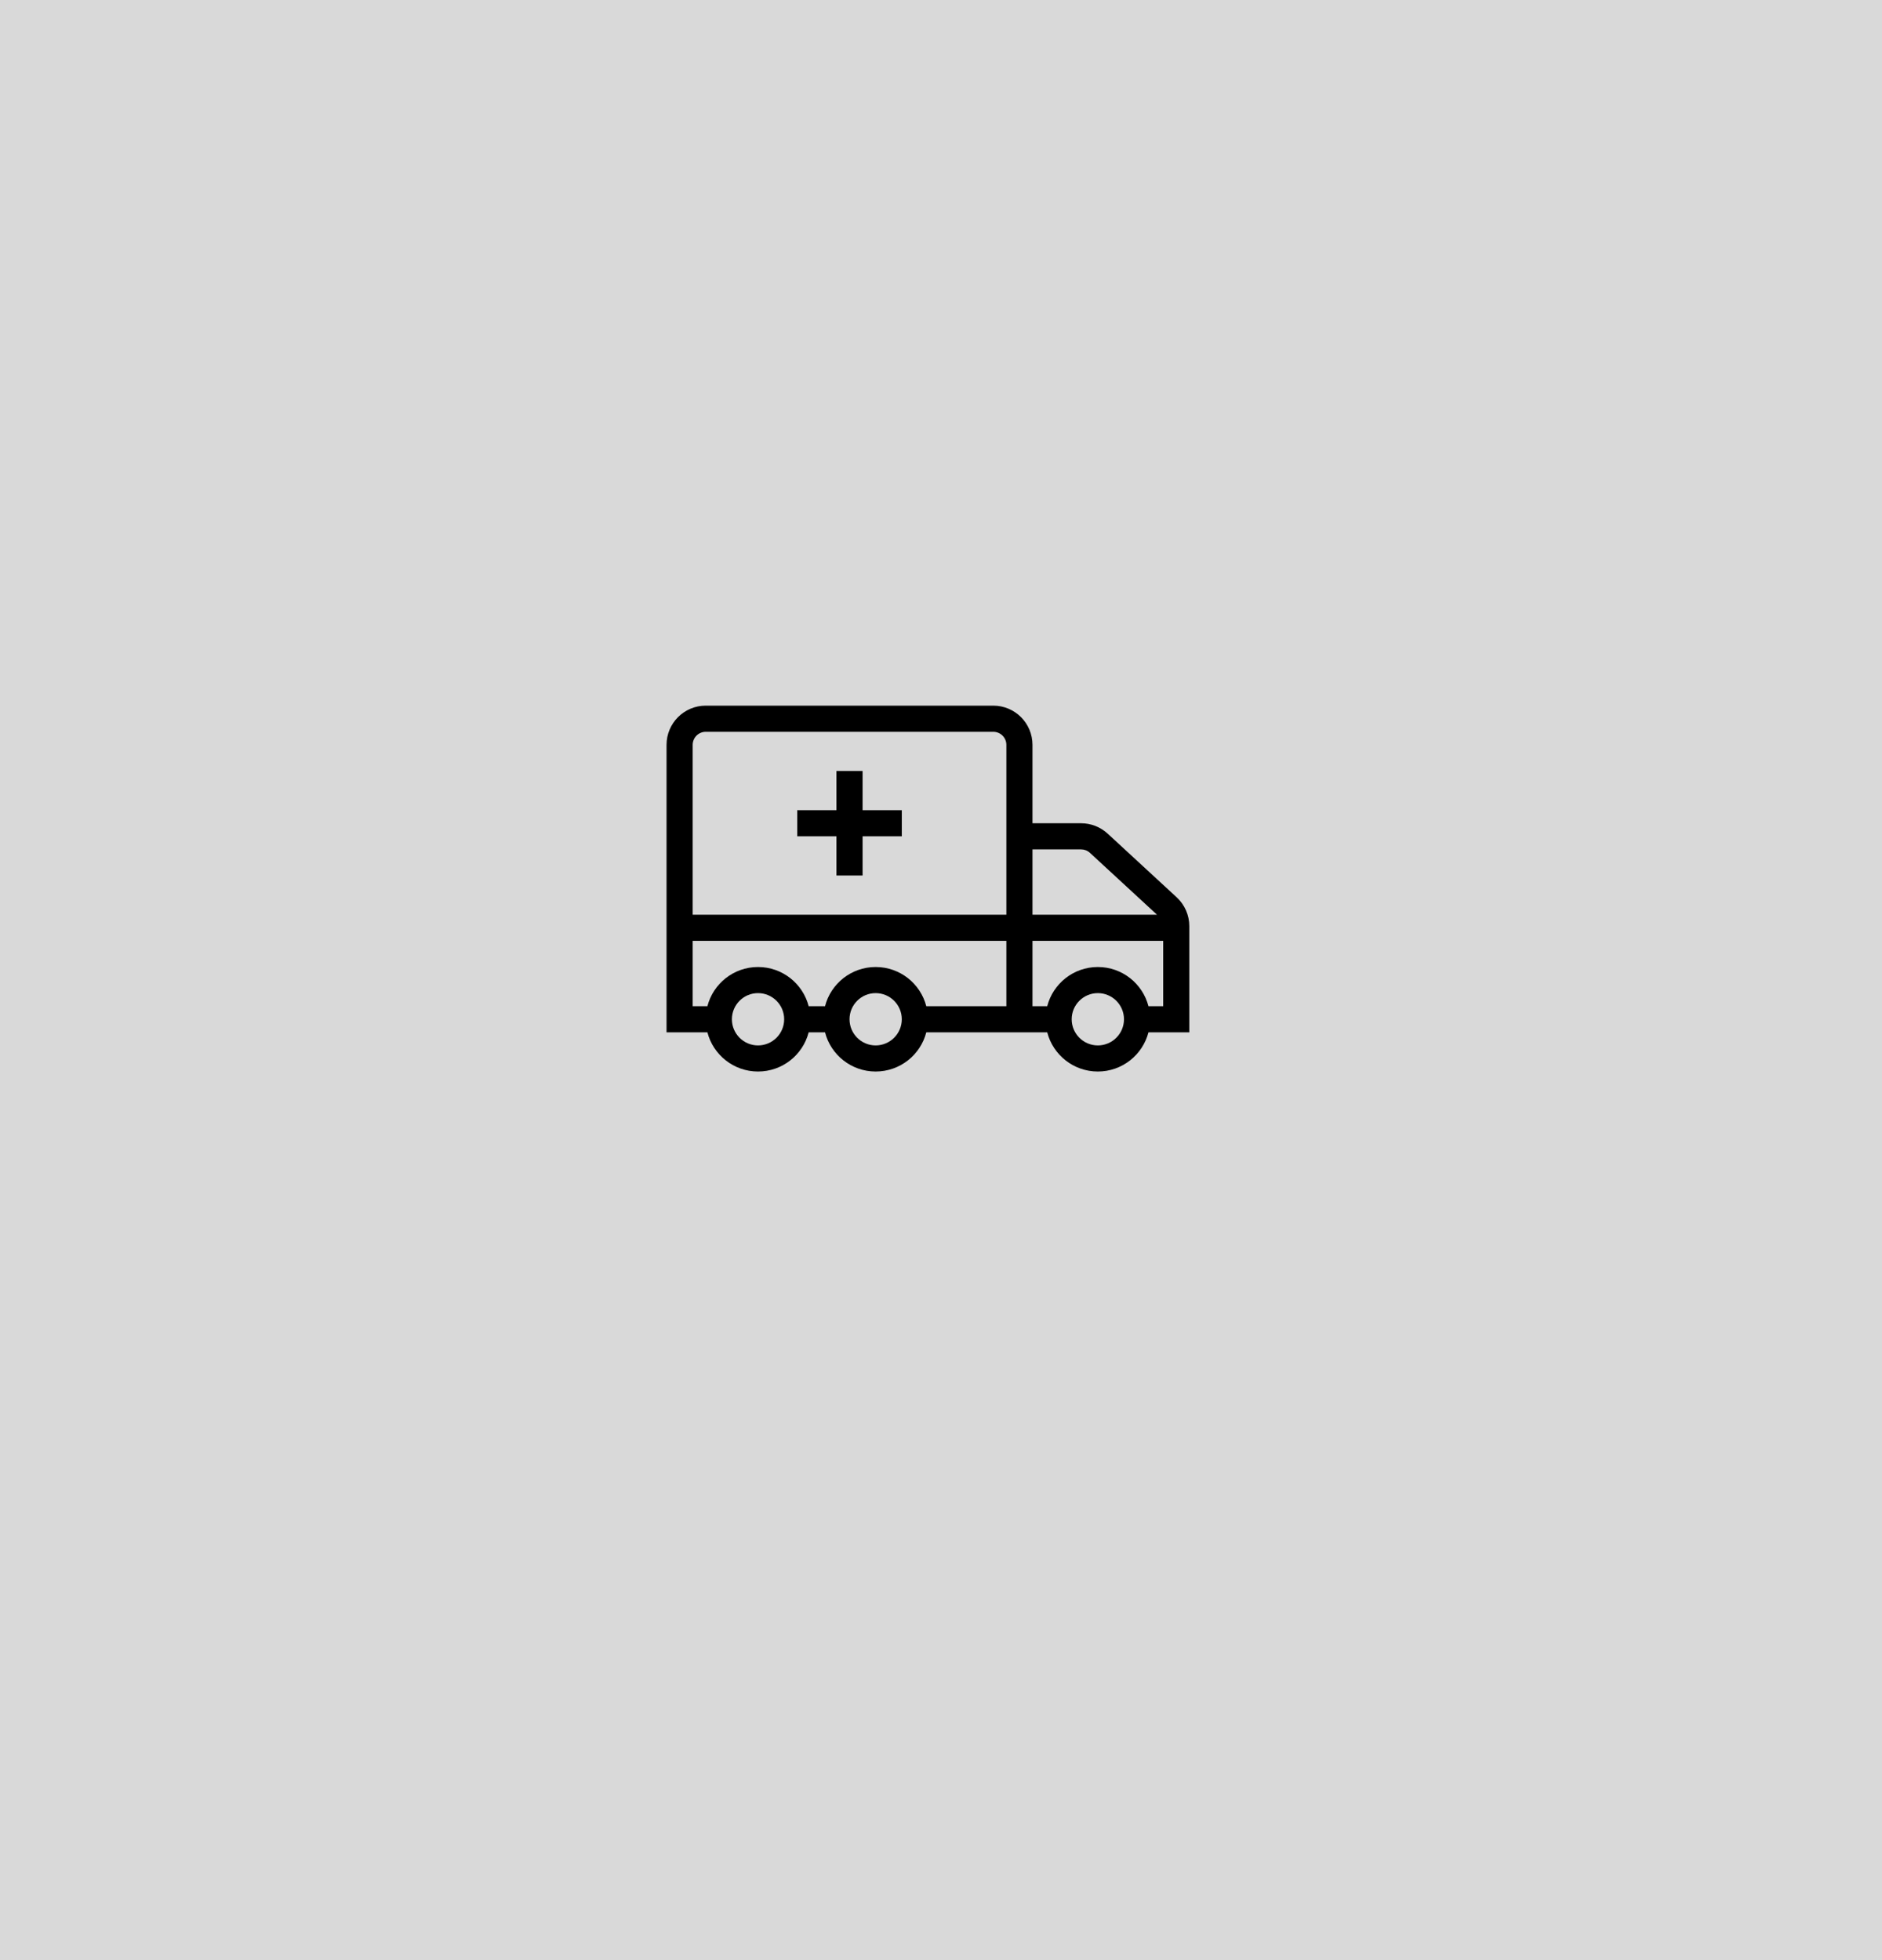
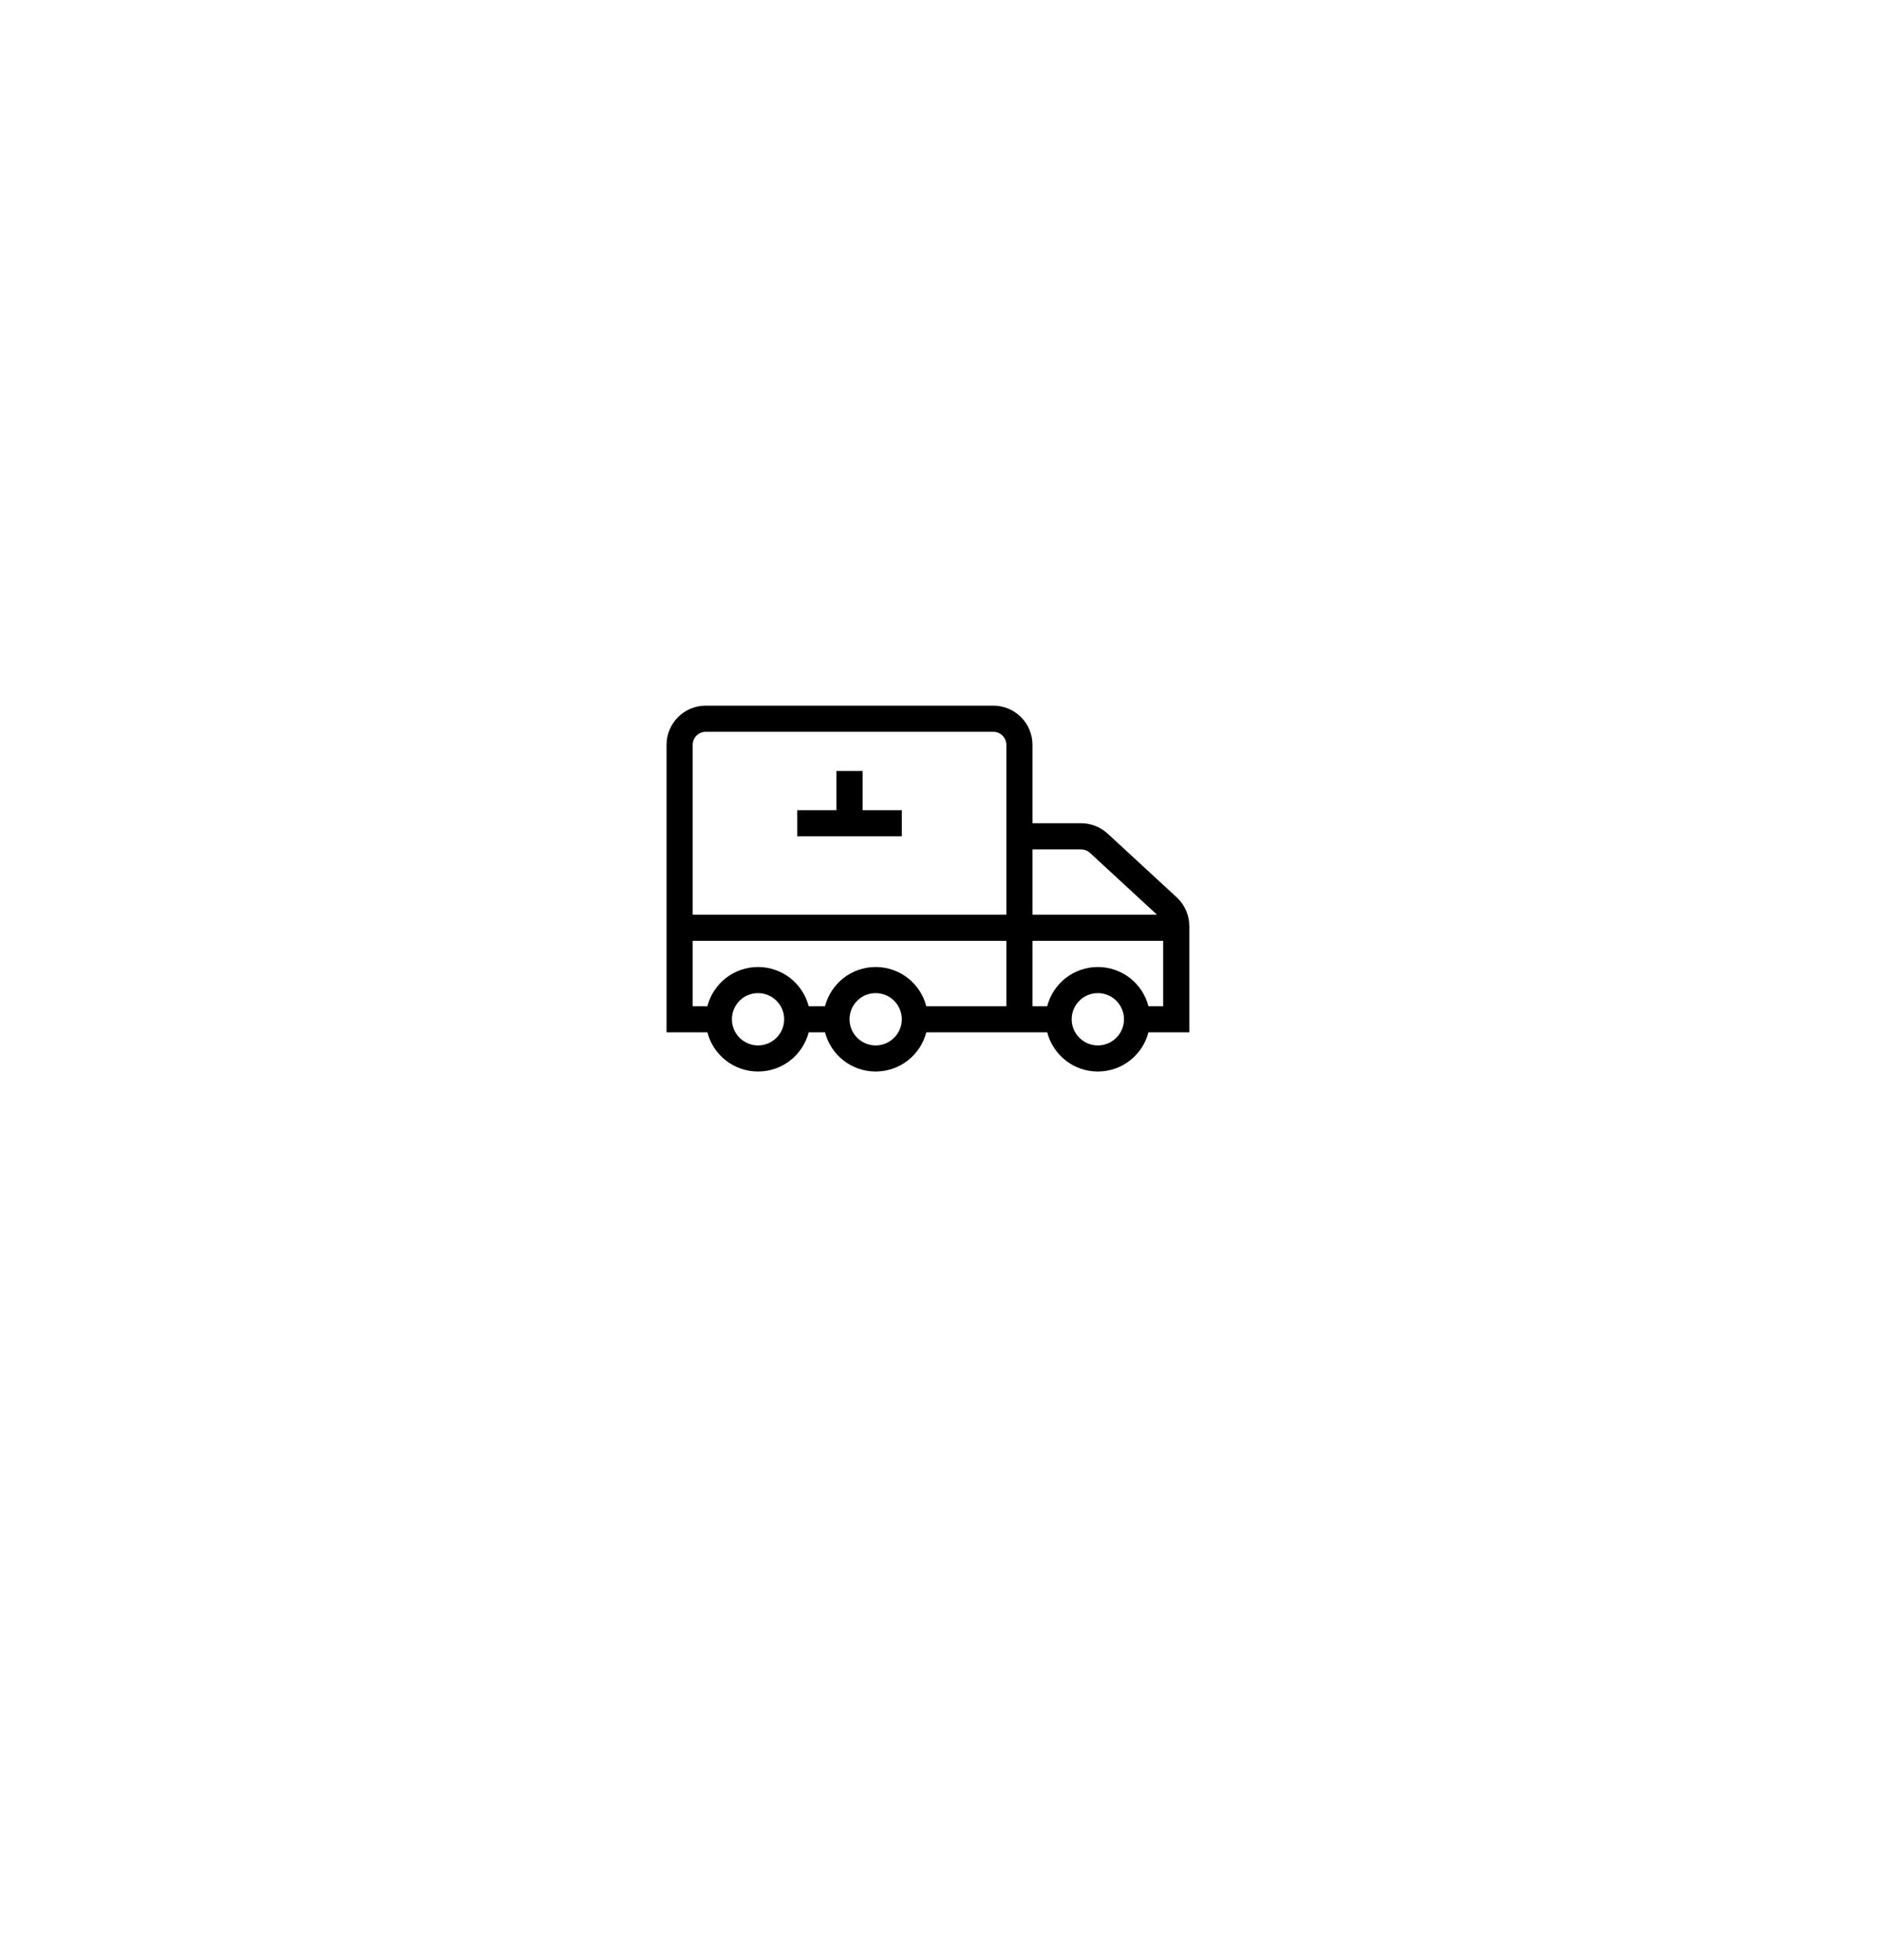
<svg xmlns="http://www.w3.org/2000/svg" width="48" height="50" viewBox="0 0 48 50" fill="none">
-   <rect width="48" height="50" fill="#D9D9D9" />
-   <path d="M21.333 20.667V19.667H22V20.667H23V21.333H22V22.333H21.333V21.333H20.333V20.667H21.333Z" fill="black" />
+   <path d="M21.333 20.667V19.667H22V20.667H23V21.333H22H21.333V21.333H20.333V20.667H21.333Z" fill="black" />
  <path fill-rule="evenodd" clip-rule="evenodd" d="M17 19C17 18.448 17.448 18 18 18H25.333C25.886 18 26.333 18.448 26.333 19V21H27.573C27.824 21 28.066 21.095 28.251 21.265L30.012 22.89C30.217 23.08 30.333 23.346 30.333 23.625V26.333H29.291C29.143 26.908 28.621 27.333 28 27.333C27.379 27.333 26.857 26.908 26.709 26.333H23.625C23.477 26.908 22.955 27.333 22.333 27.333C21.712 27.333 21.19 26.908 21.042 26.333H20.625C20.477 26.908 19.955 27.333 19.333 27.333C18.712 27.333 18.19 26.908 18.042 26.333H17V19ZM28 24.667C27.379 24.667 26.857 25.092 26.709 25.667H26.333V24H29.667V25.667H29.291C29.143 25.092 28.621 24.667 28 24.667ZM27.799 21.755L29.509 23.333H26.333V21.667H27.573C27.657 21.667 27.737 21.698 27.799 21.755ZM18 18.667C17.816 18.667 17.667 18.816 17.667 19V23.333H25.667V19C25.667 18.816 25.517 18.667 25.333 18.667H18ZM22.333 24.667C22.955 24.667 23.477 25.092 23.625 25.667H25.667V24H17.667V25.667H18.042C18.19 25.092 18.712 24.667 19.333 24.667C19.955 24.667 20.477 25.092 20.625 25.667H21.042C21.19 25.092 21.712 24.667 22.333 24.667ZM19.333 26.667C18.965 26.667 18.667 26.368 18.667 26C18.667 25.632 18.965 25.333 19.333 25.333C19.701 25.333 20 25.632 20 26C20 26.368 19.701 26.667 19.333 26.667ZM23 26C23 26.368 22.701 26.667 22.333 26.667C21.965 26.667 21.667 26.368 21.667 26C21.667 25.632 21.965 25.333 22.333 25.333C22.701 25.333 23 25.632 23 26ZM28 26.667C28.368 26.667 28.667 26.368 28.667 26C28.667 25.632 28.368 25.333 28 25.333C27.632 25.333 27.333 25.632 27.333 26C27.333 26.368 27.632 26.667 28 26.667Z" fill="black" />
</svg>